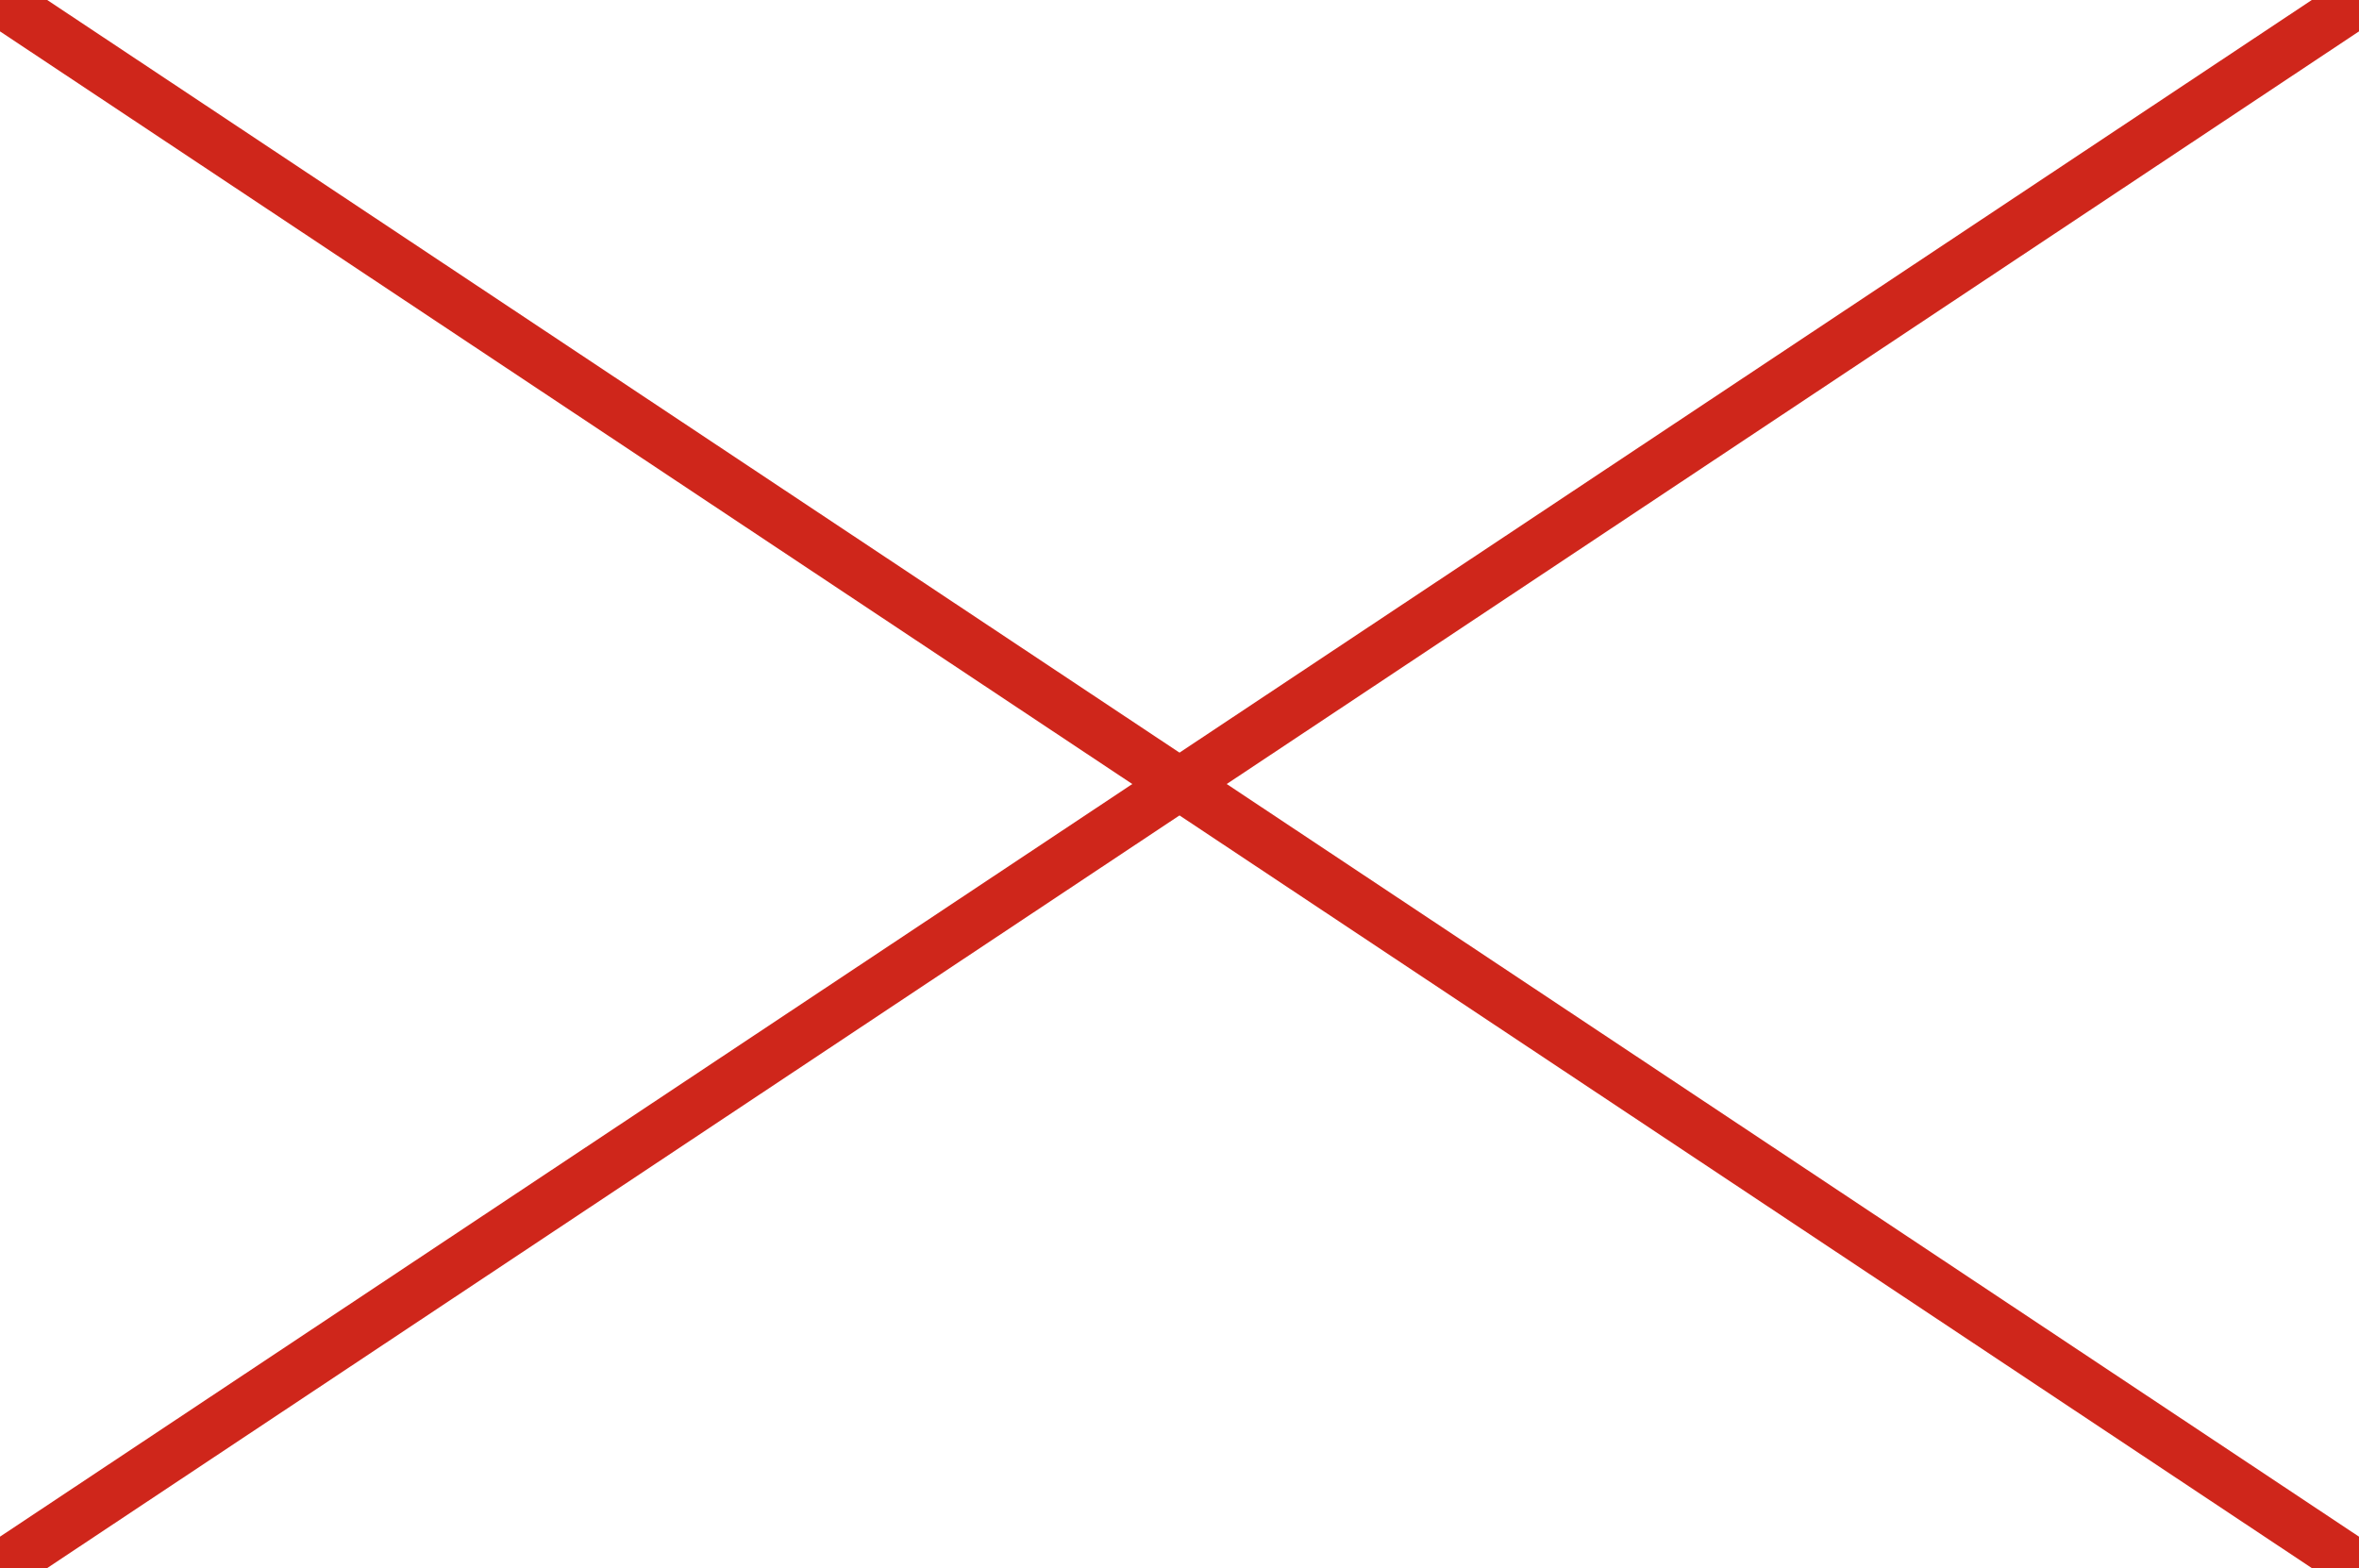
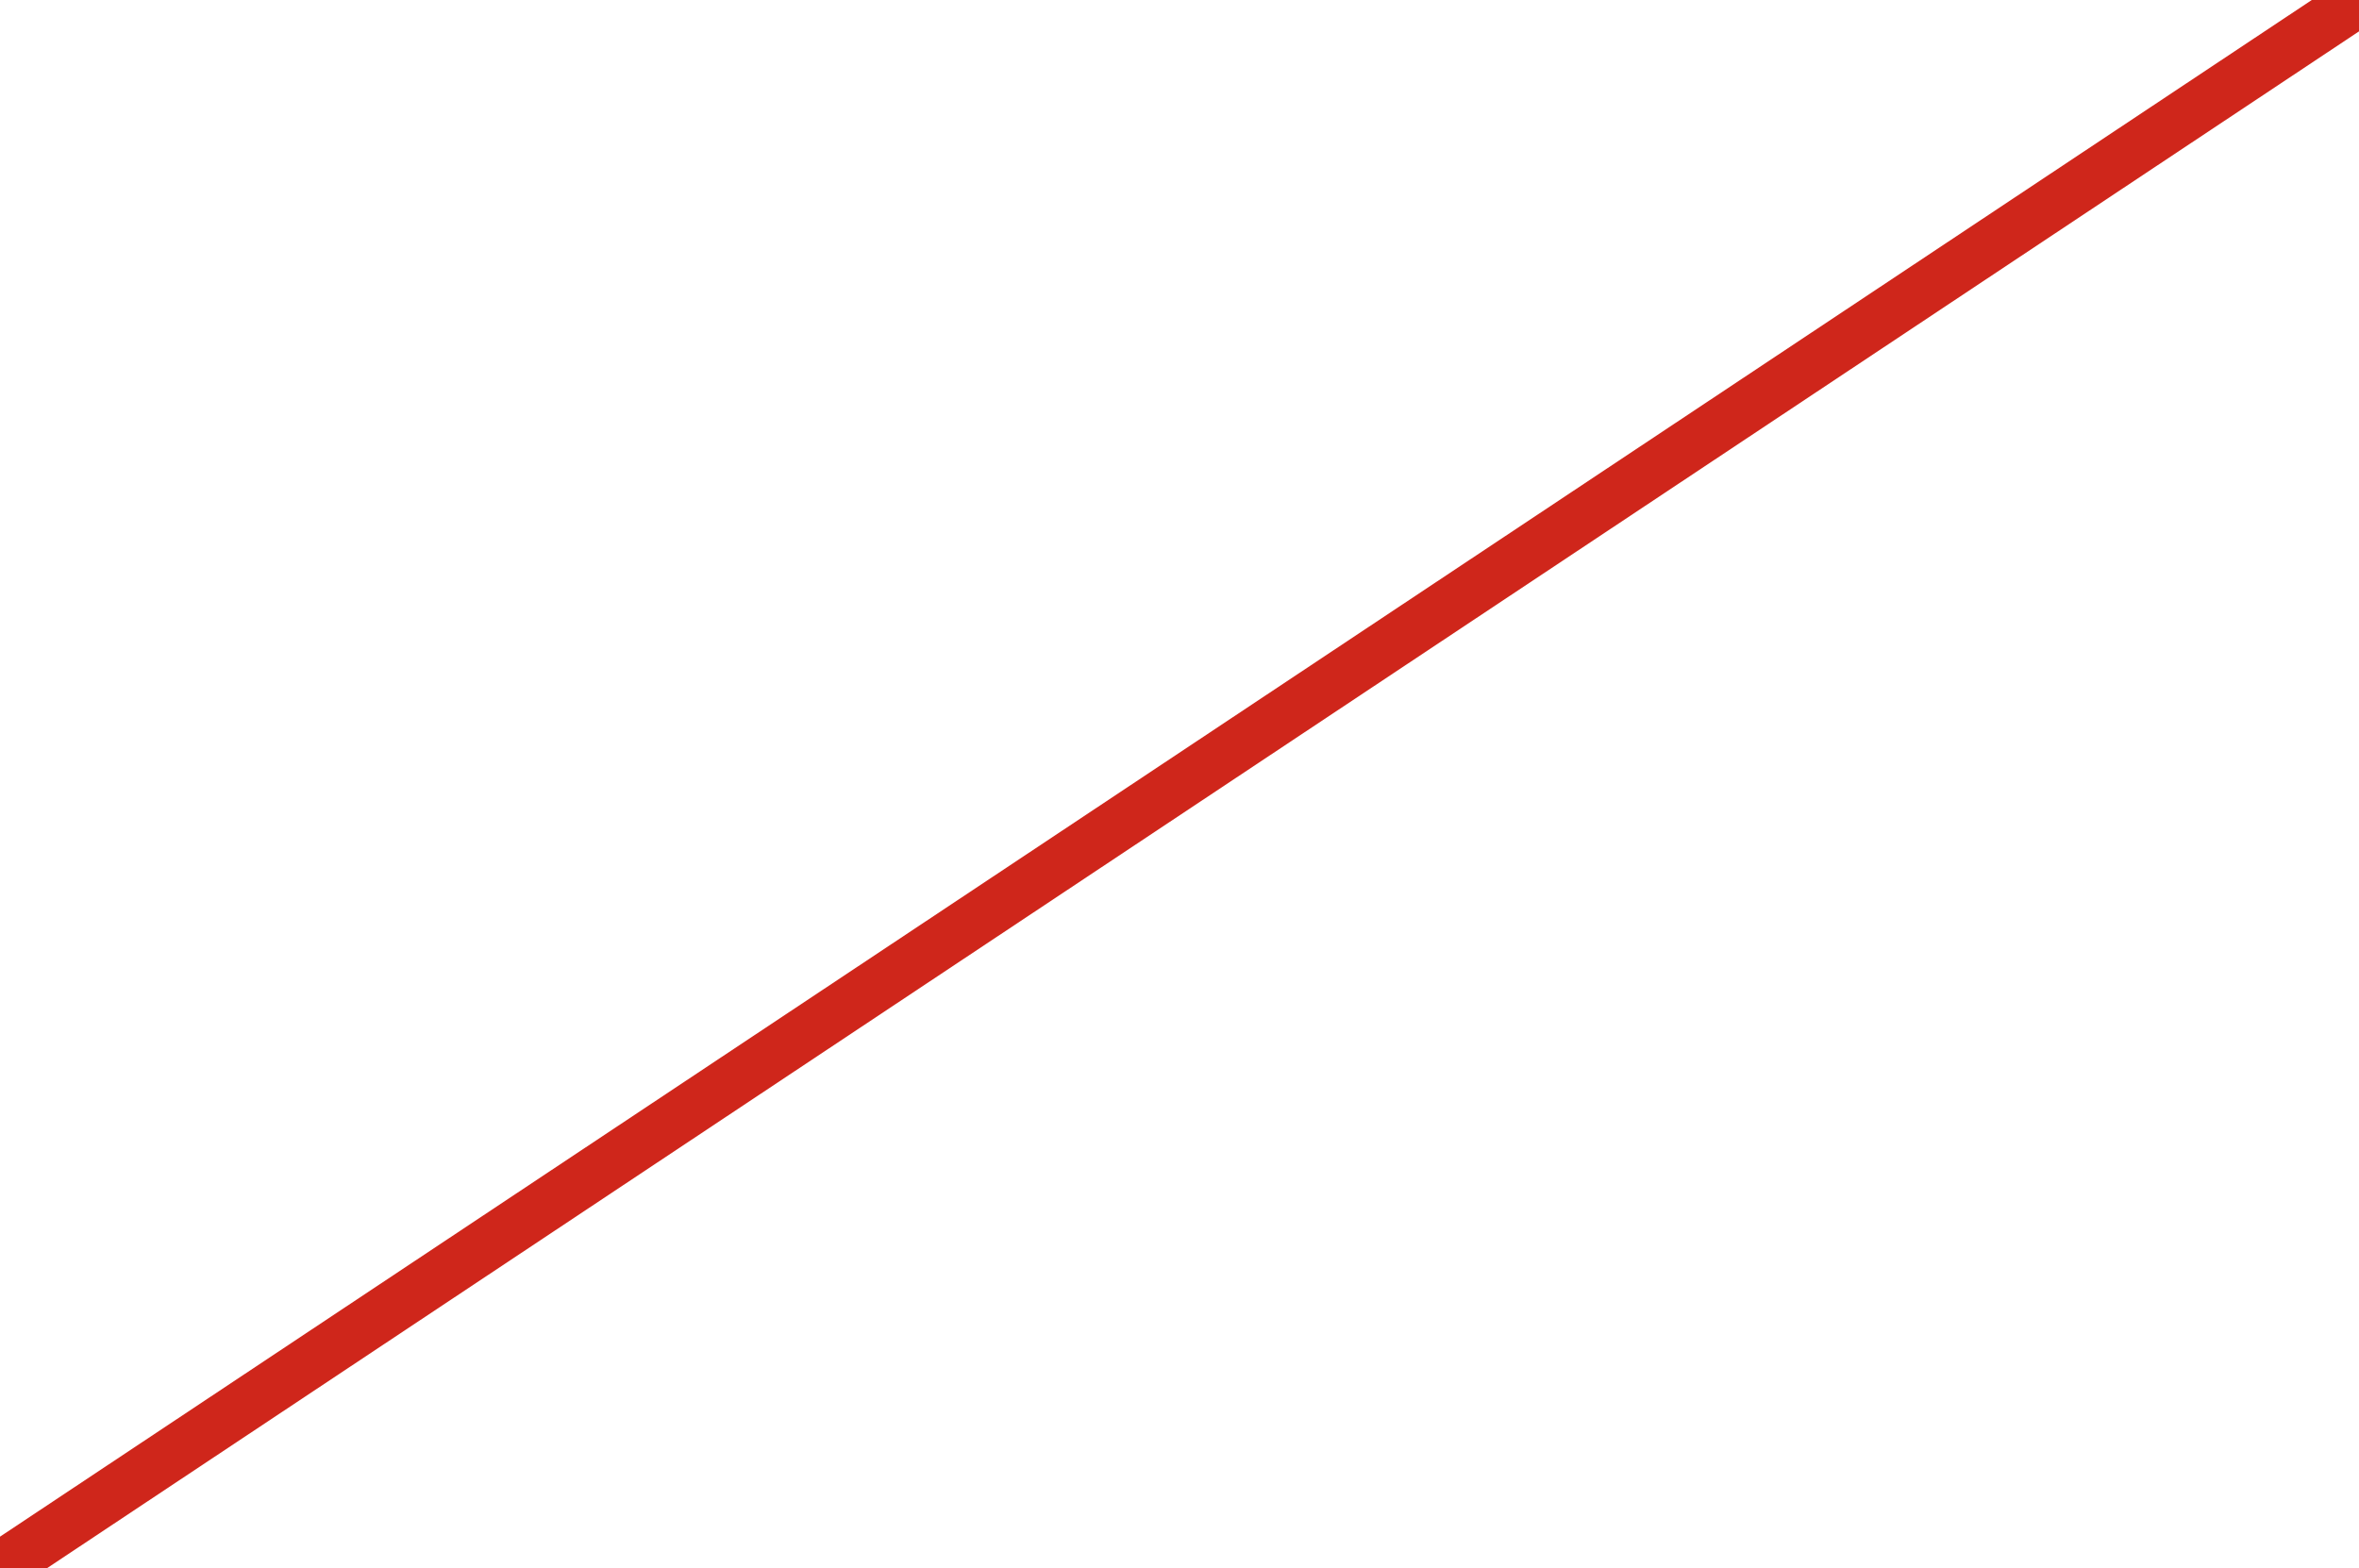
<svg xmlns="http://www.w3.org/2000/svg" width="361" height="240" viewBox="0 0 361 240" fill="none">
-   <path d="M7.62939e-06 0L361 240" stroke="#CF261B" stroke-width="8" />
  <path d="M0 240L361 -1.91365e-06" stroke="#CF261B" stroke-width="8" />
</svg>